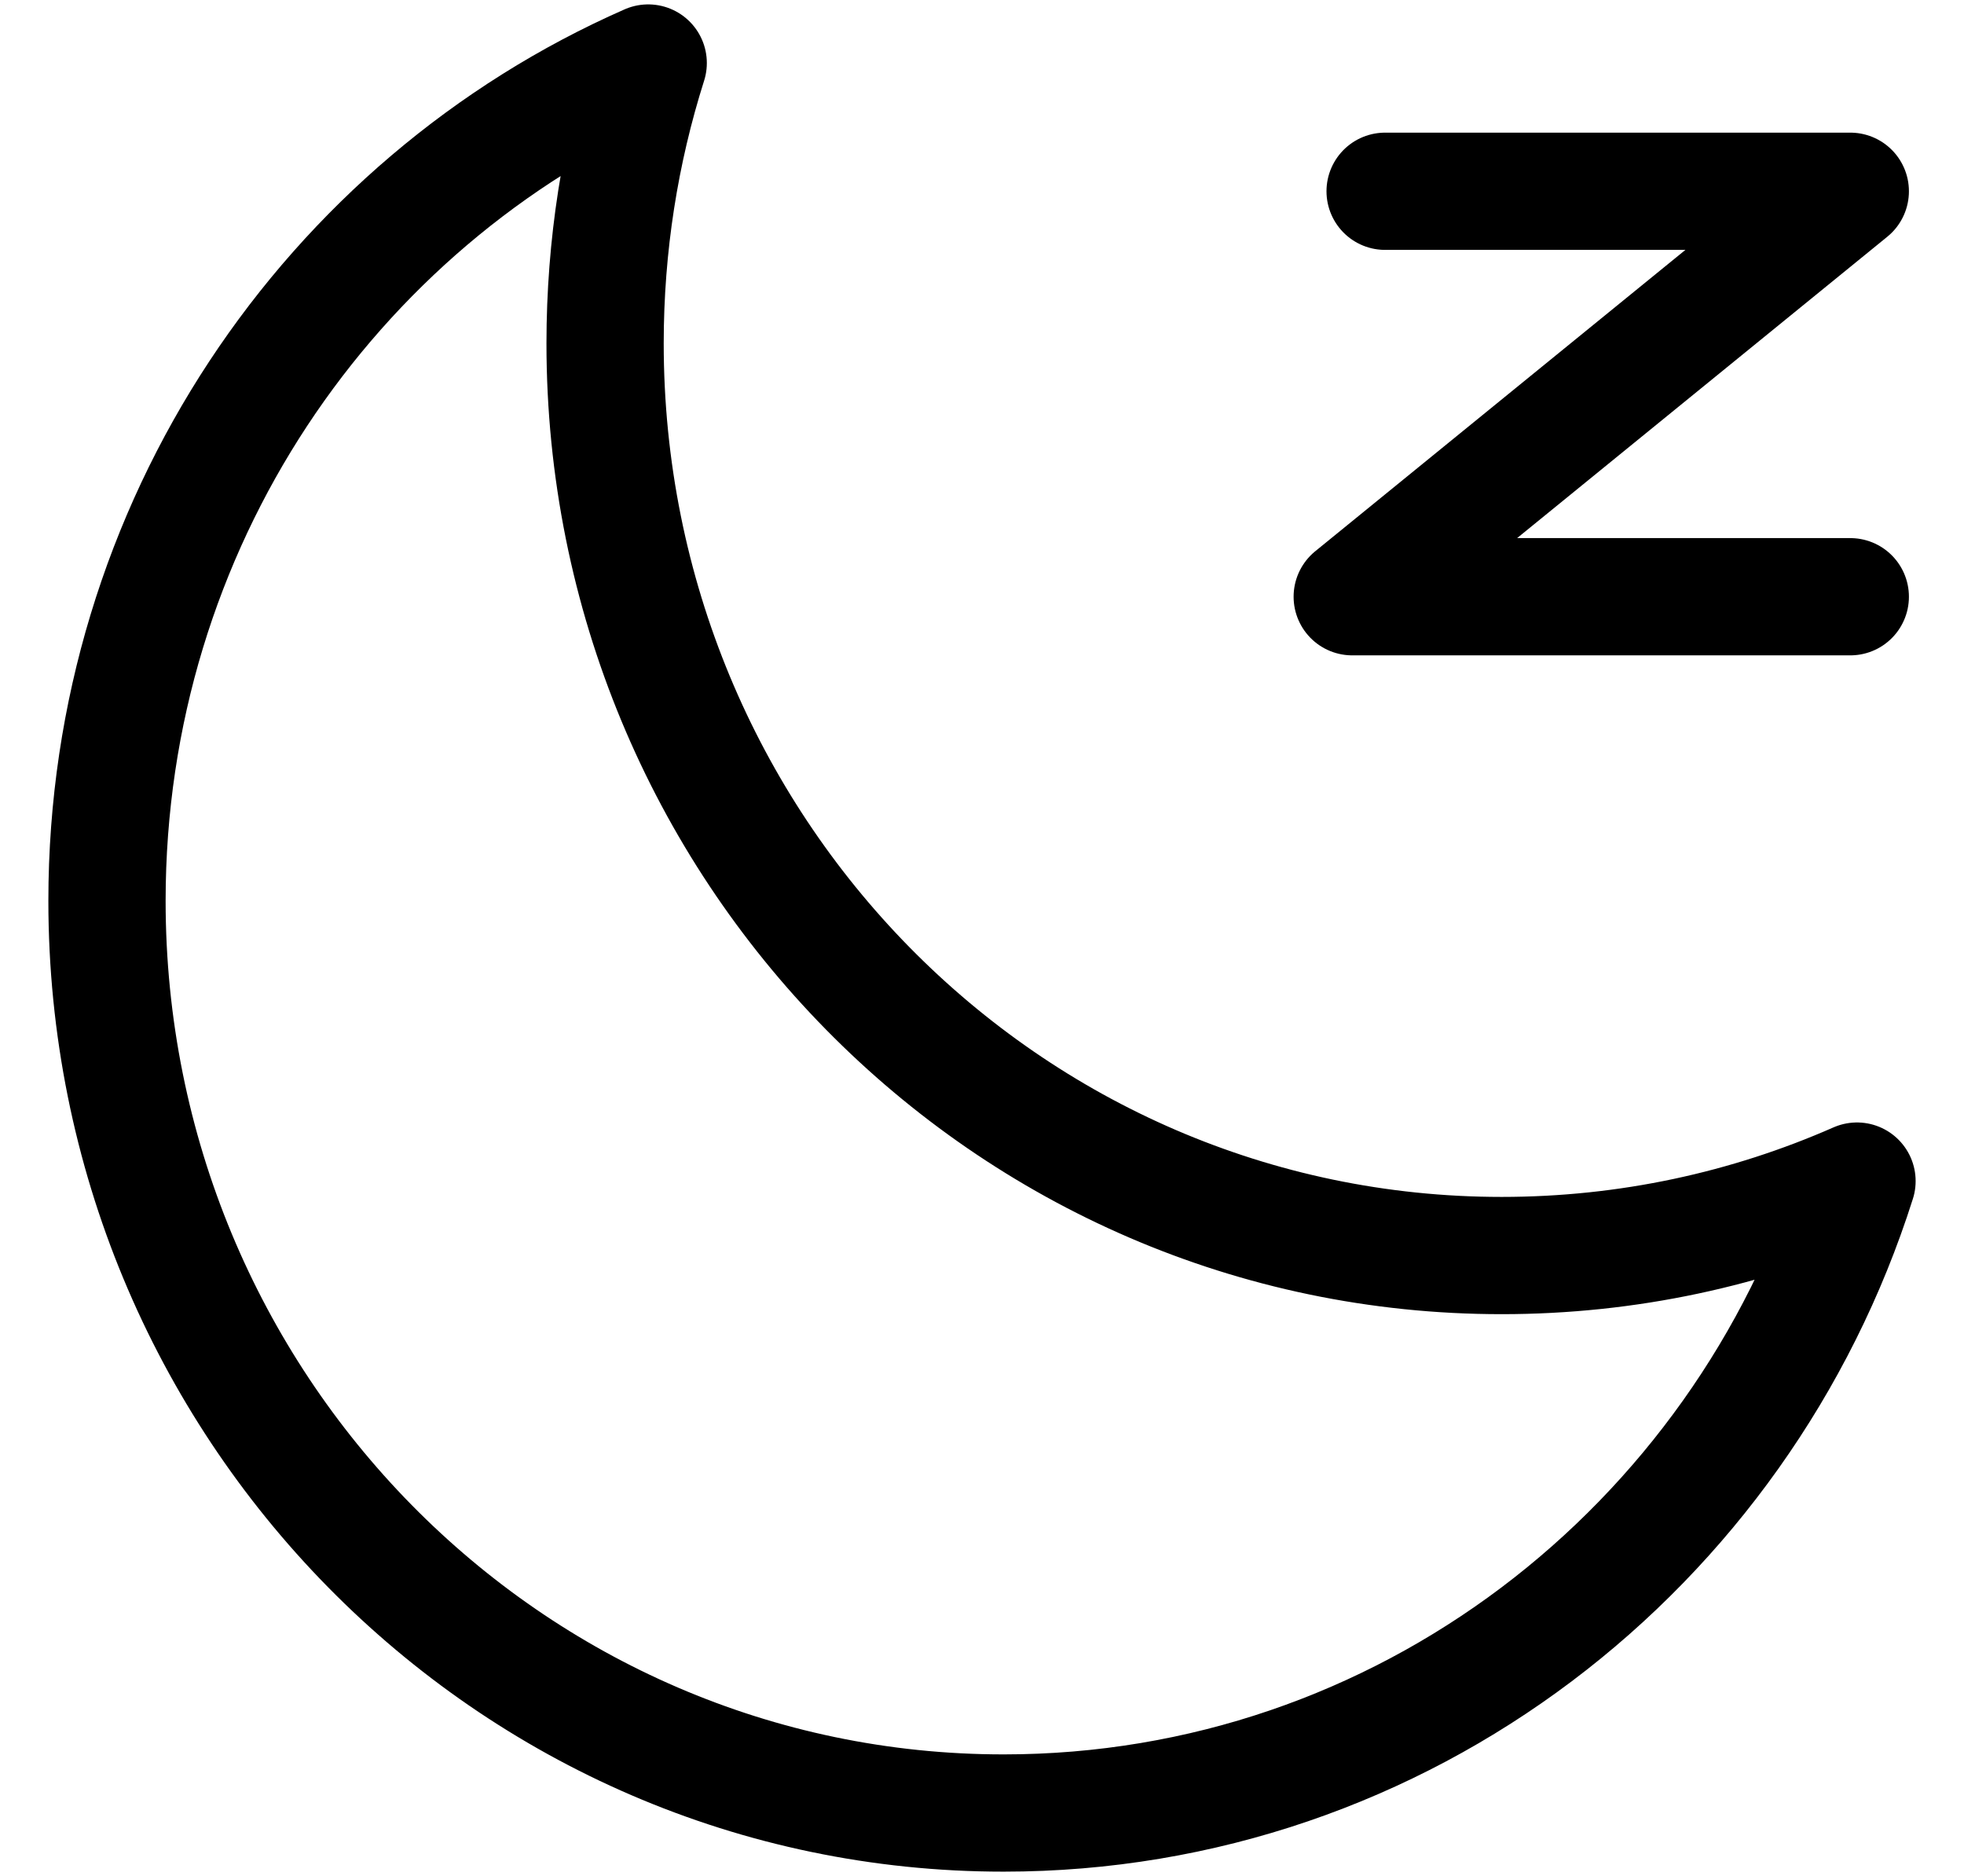
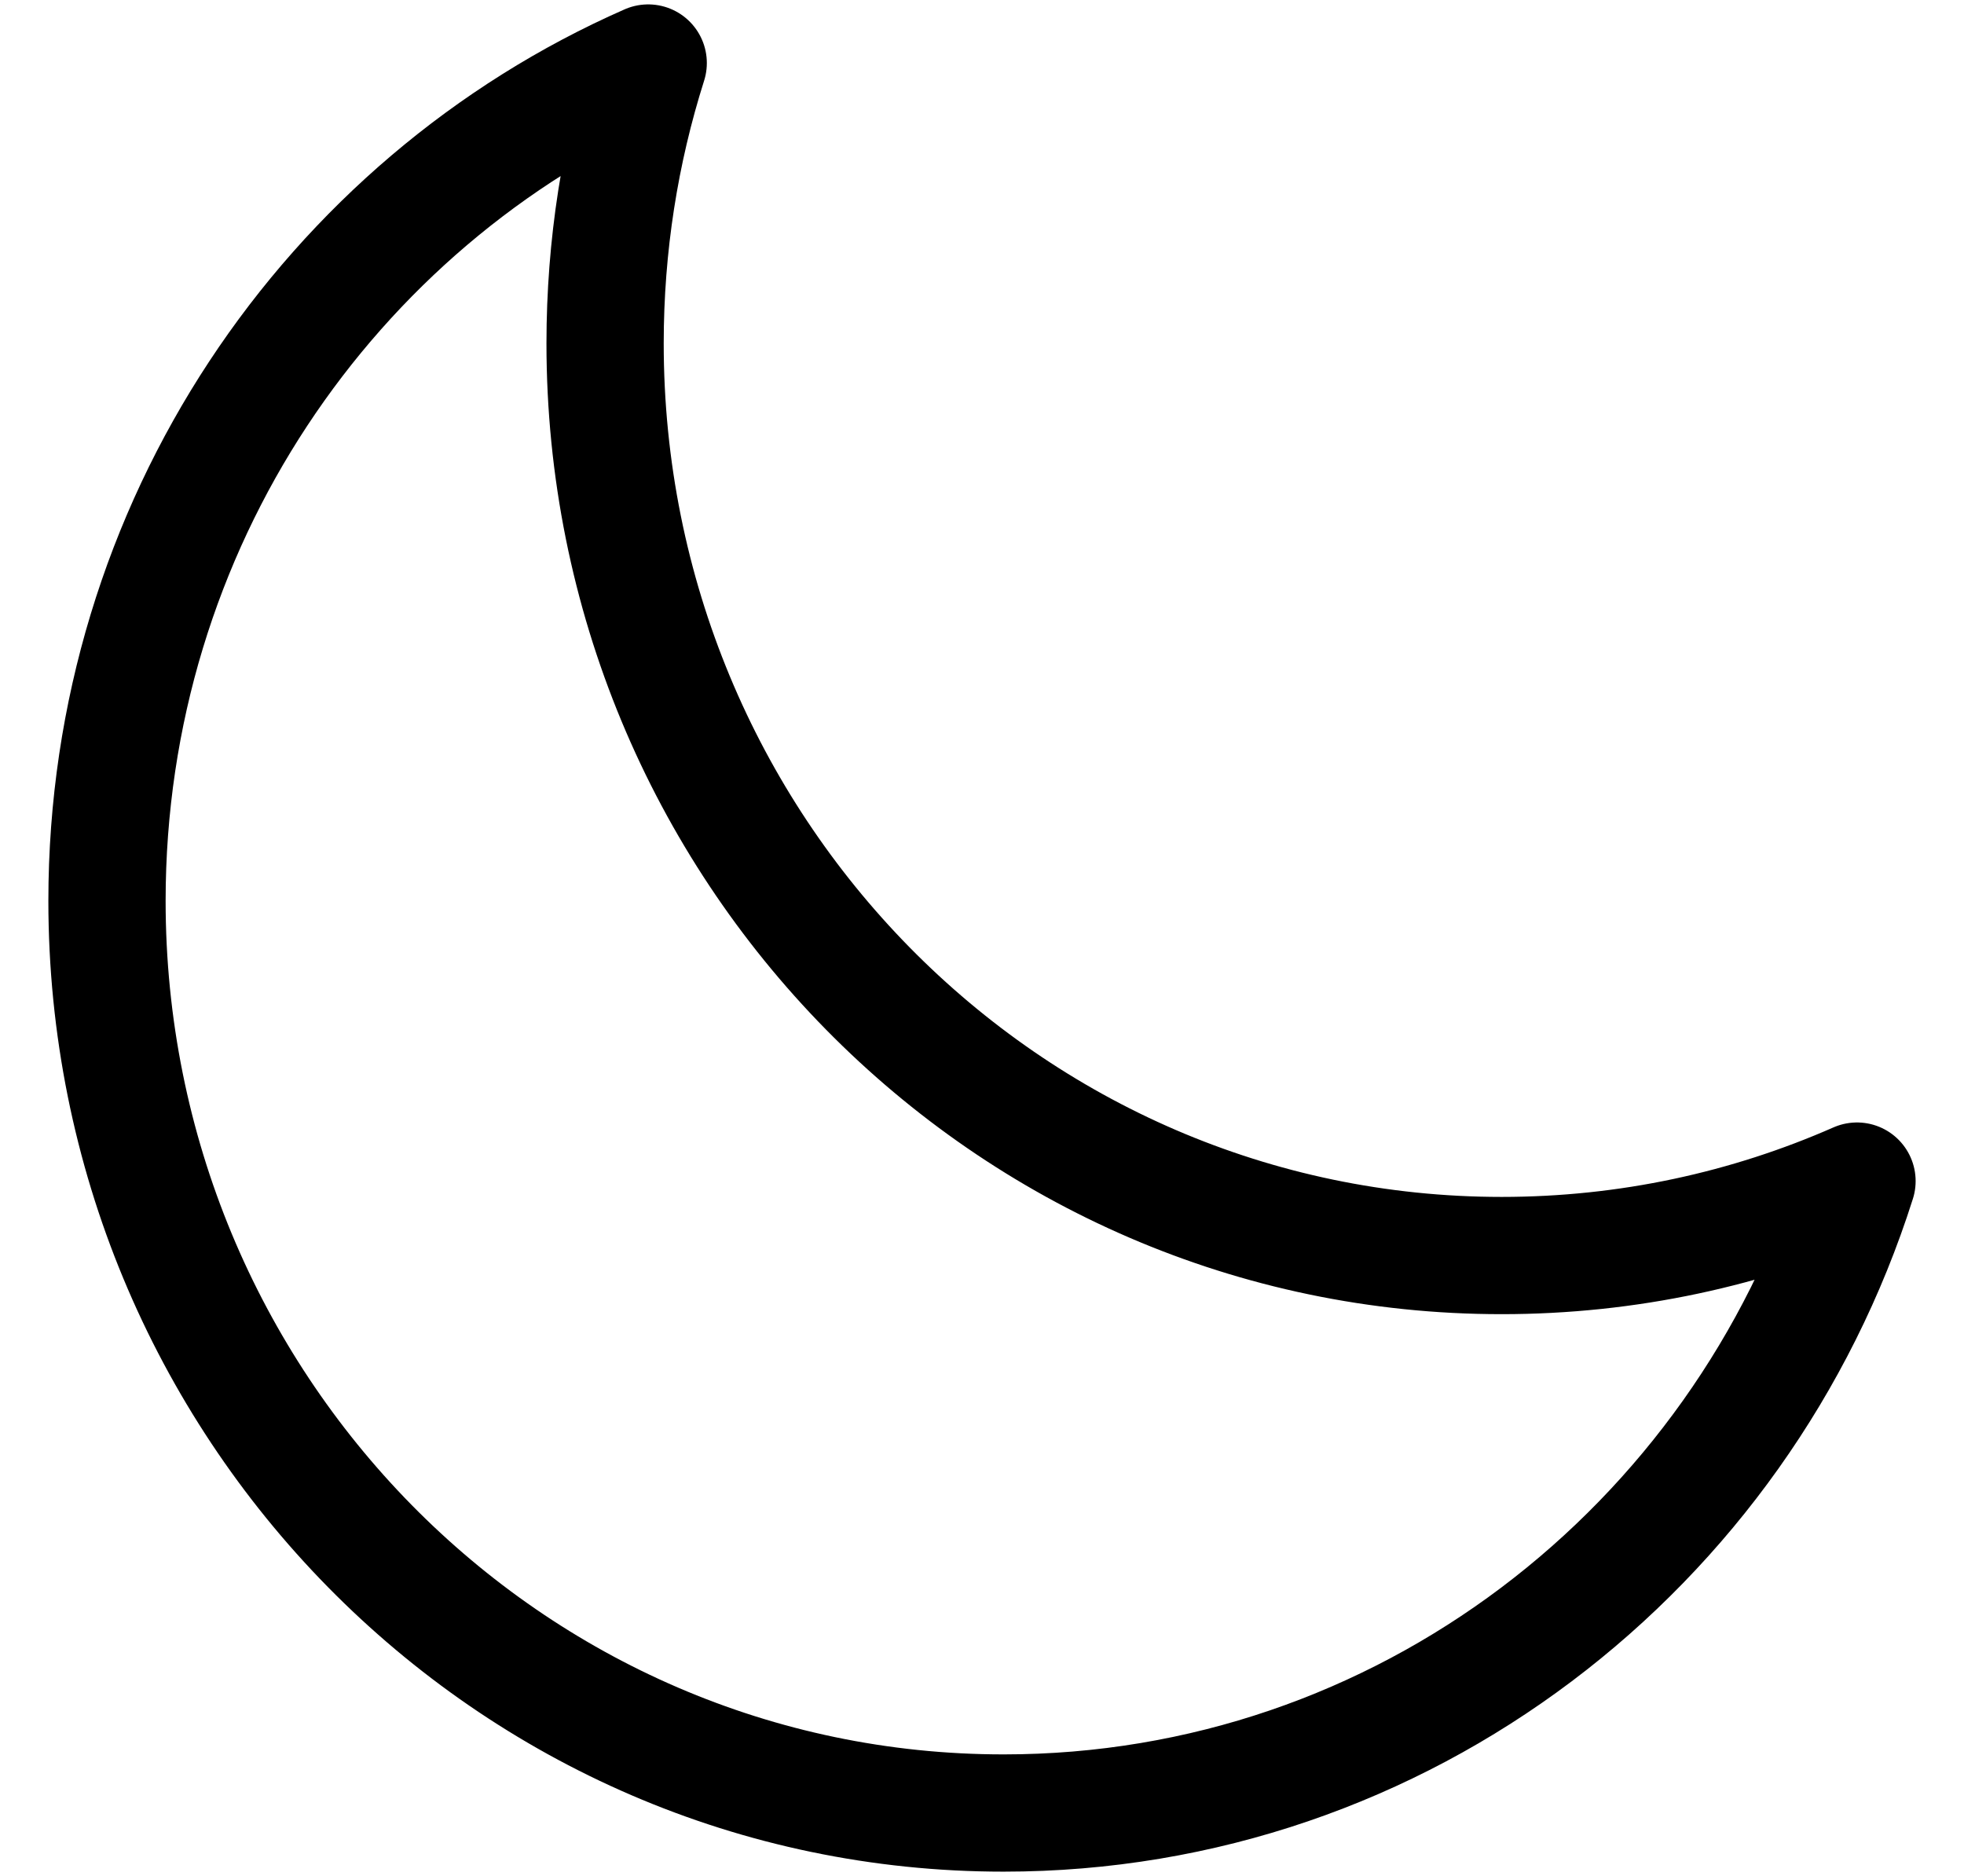
<svg xmlns="http://www.w3.org/2000/svg" width="67" height="64" viewBox="0 0 67 64" fill="none">
  <path d="M22.113 2.15C21.158 5.163 20.642 8.377 20.642 11.712C20.642 28.899 34.336 42.832 51.227 42.832C55.534 42.832 59.633 41.927 63.35 40.292C59.385 52.801 47.849 61.85 34.236 61.85C17.344 61.85 3.65 47.917 3.65 30.73C3.65 17.925 11.251 6.926 22.113 2.15Z" stroke="#ACC8FF" style="stroke:#ACC8FF;stroke:color(display-p3 0.675 0.784 1);stroke-opacity:1;" stroke-width="4" stroke-linejoin="round" />
-   <path d="M47.252 6.525H63.121L46.13 20.357H63.121" stroke="#ACC8FF" style="stroke:#ACC8FF;stroke:color(display-p3 0.675 0.784 1);stroke-opacity:1;" stroke-width="4" stroke-linecap="round" stroke-linejoin="round" />
</svg>